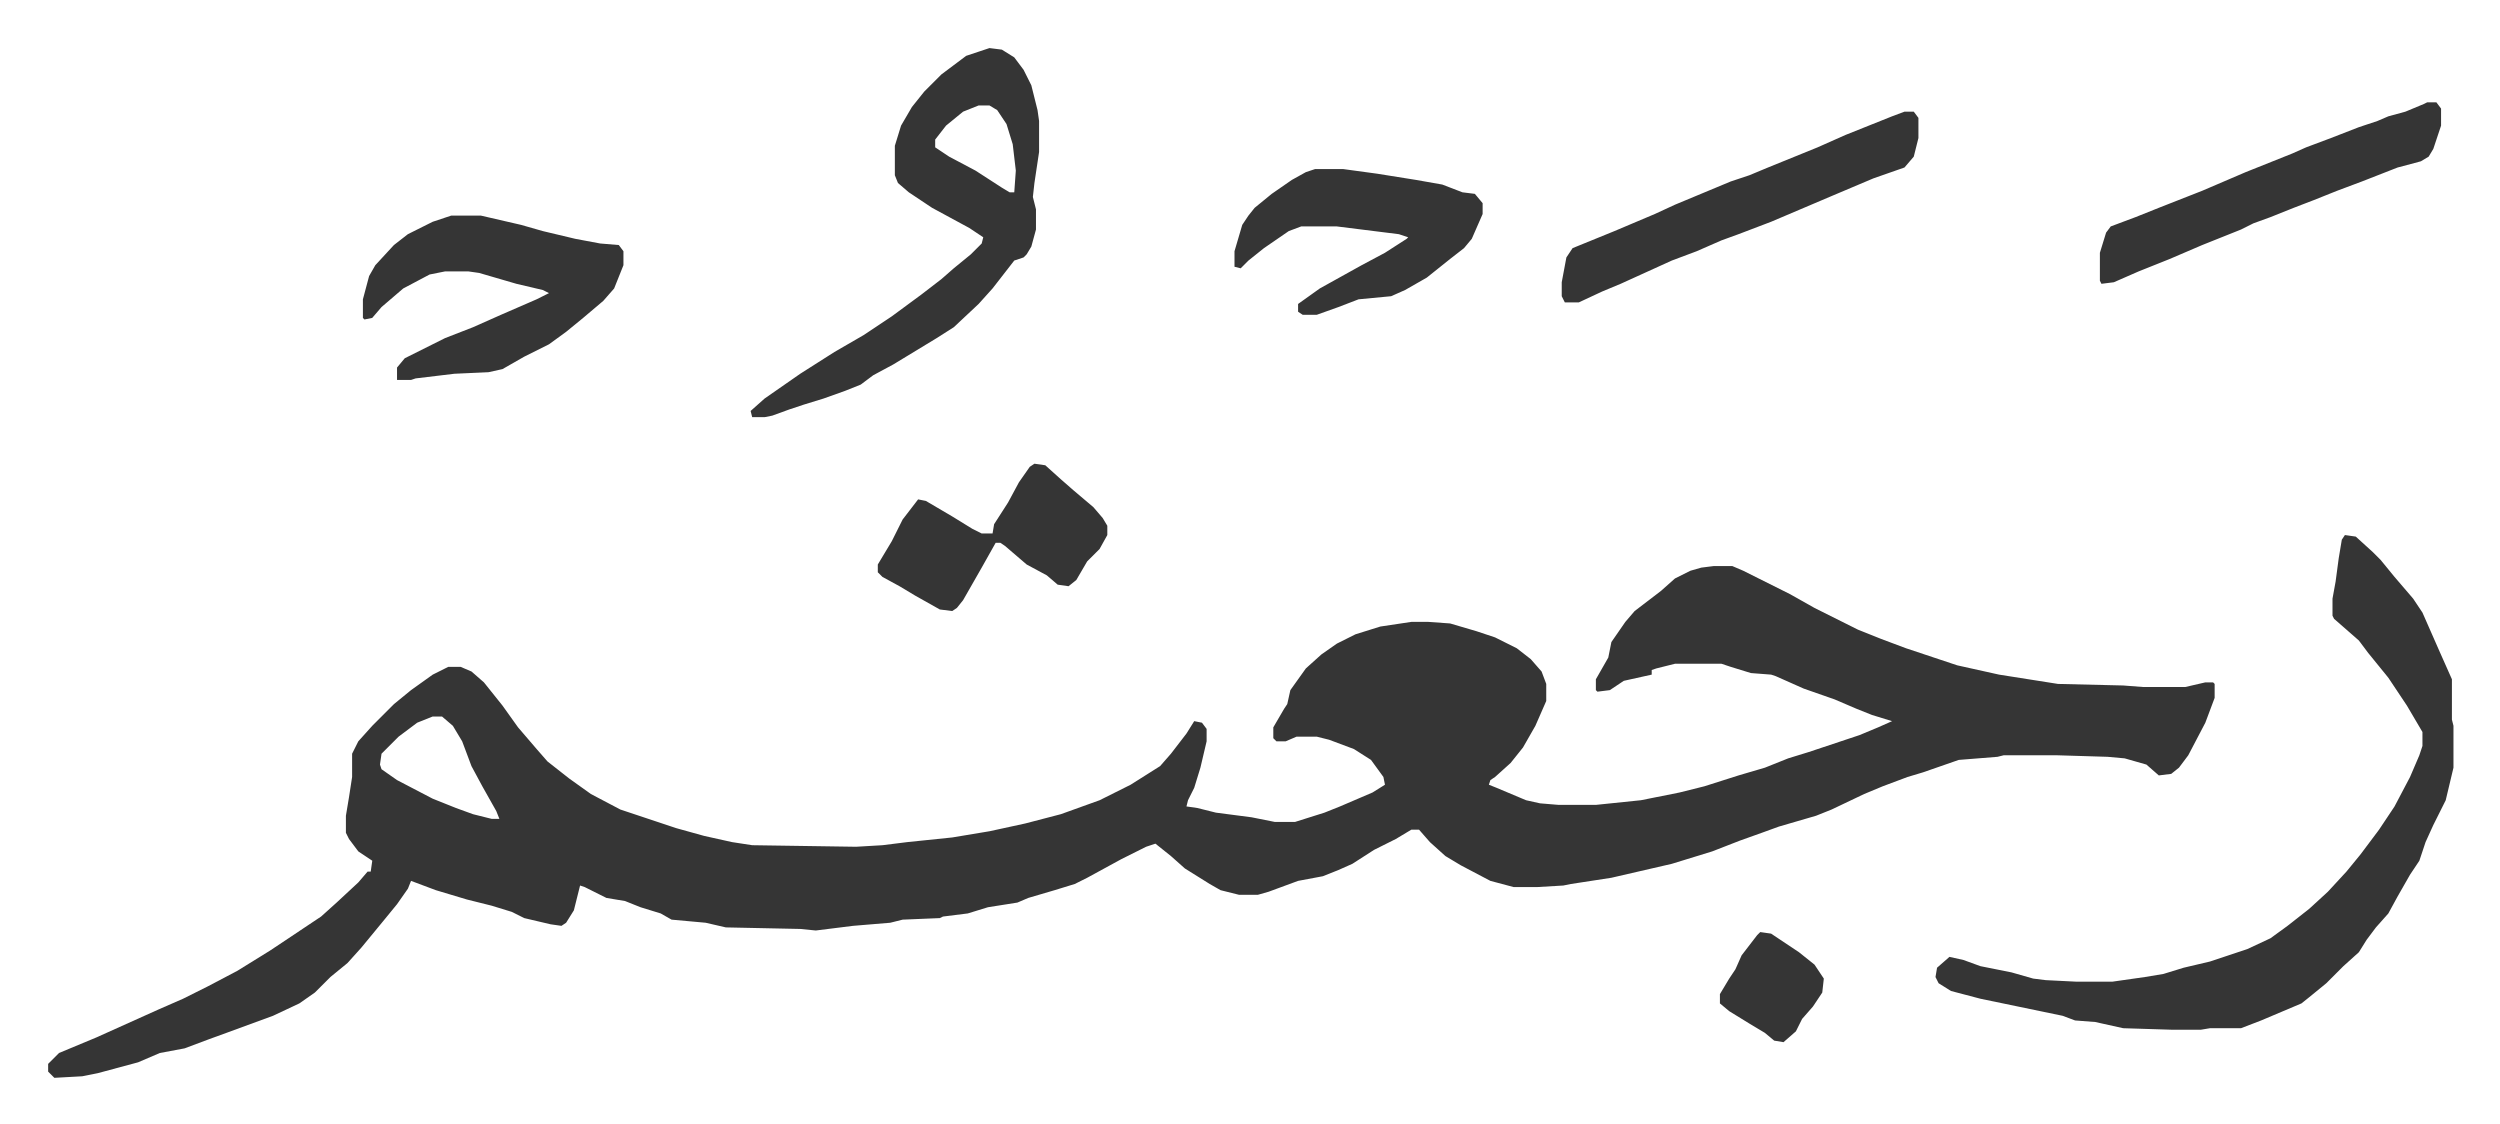
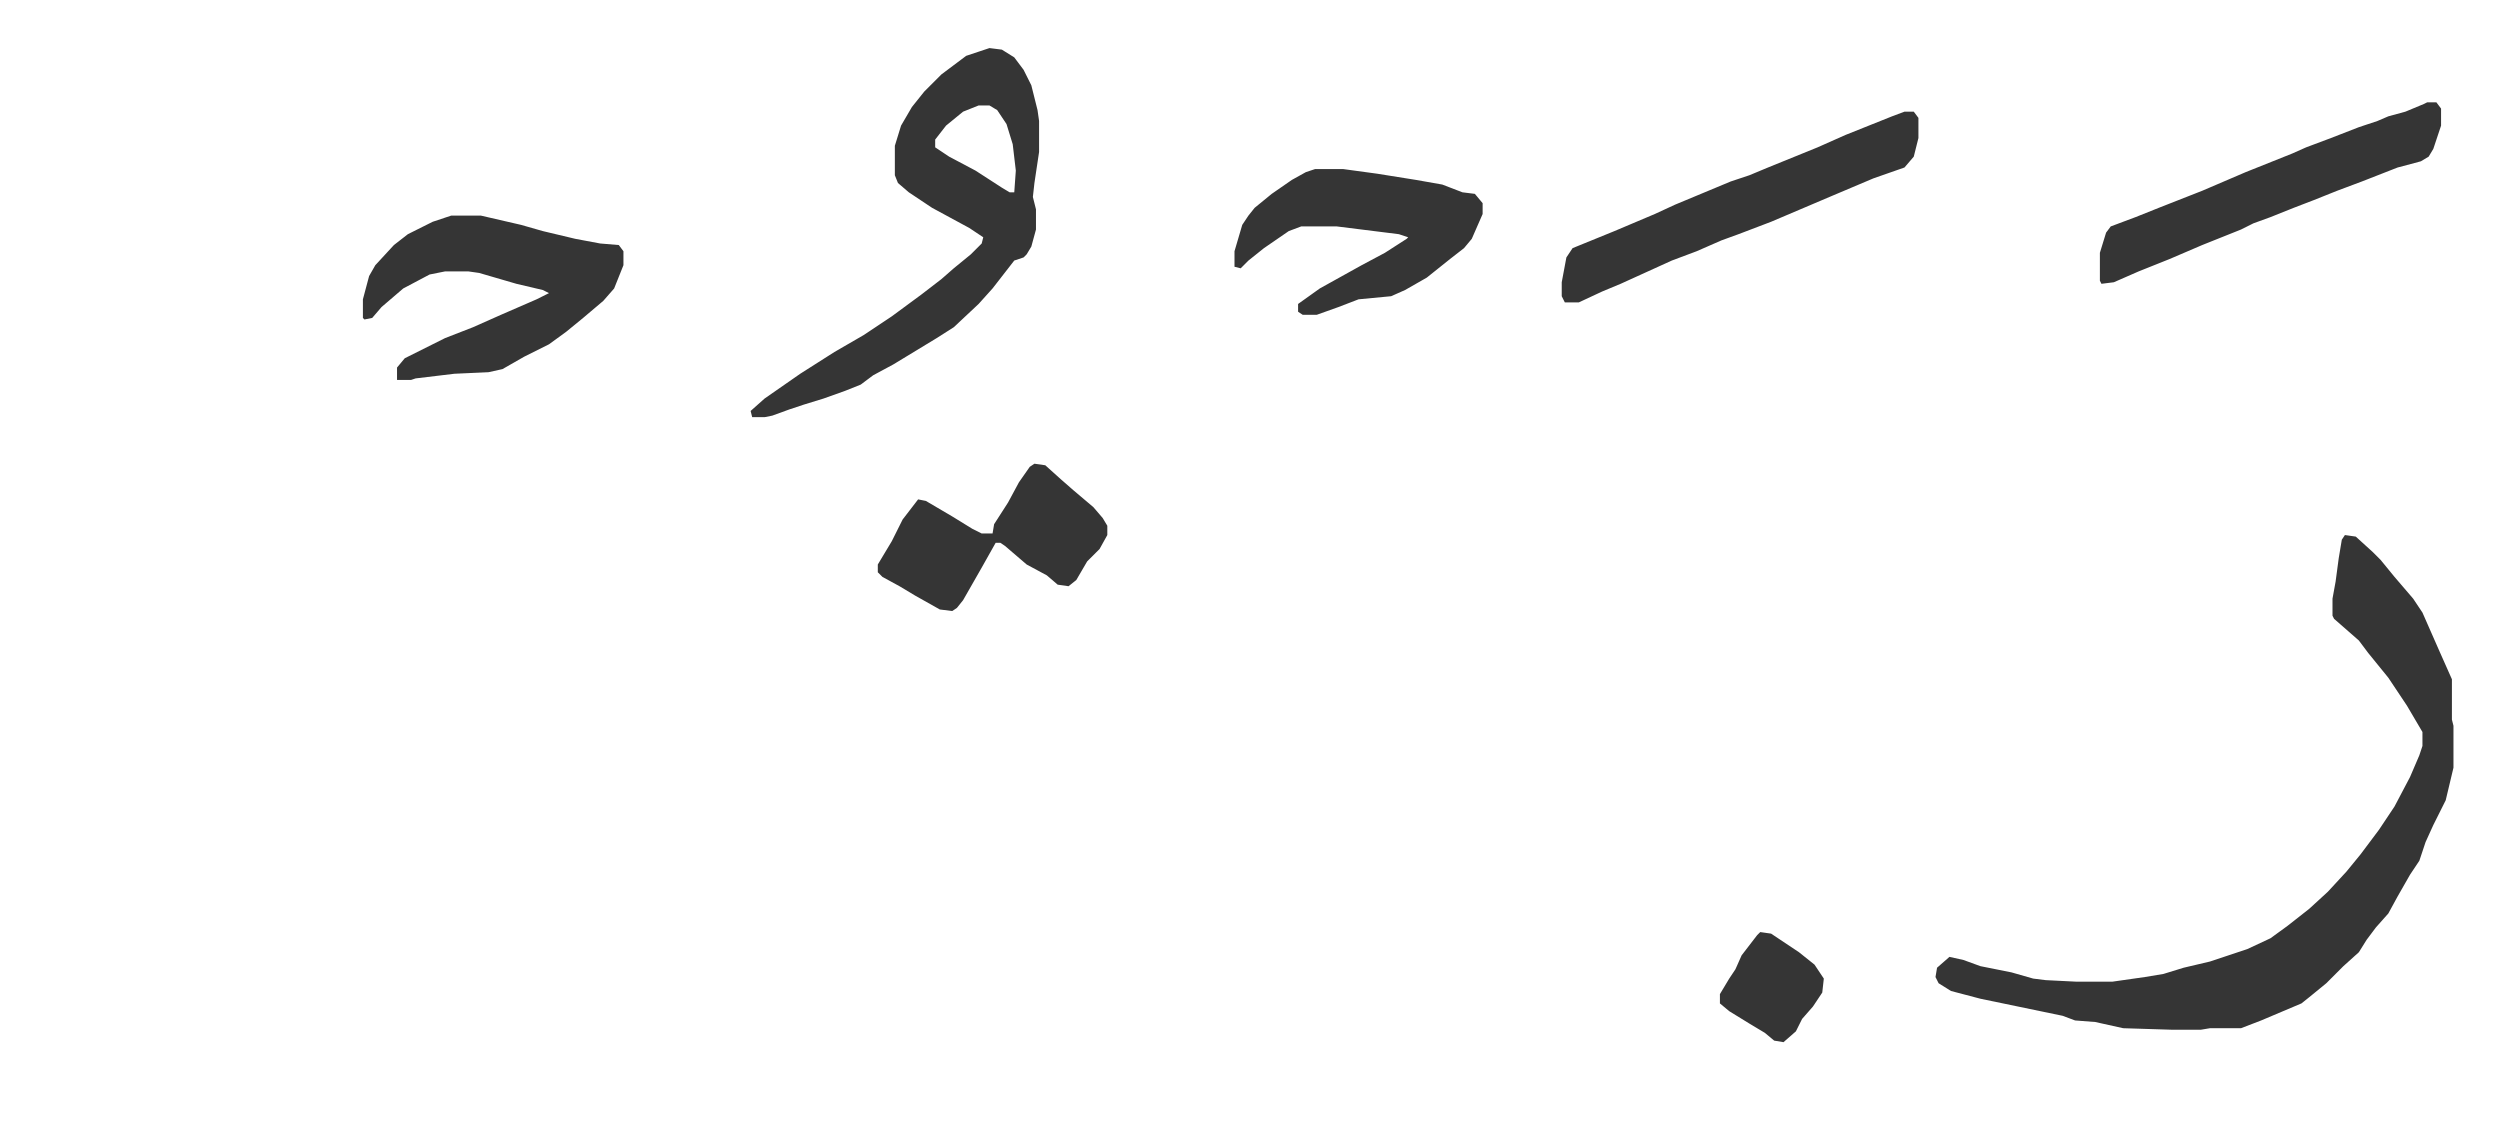
<svg xmlns="http://www.w3.org/2000/svg" viewBox="-31 392 1612 725">
-   <path fill="#353535" id="rule_normal" d="M1074 757h12l7 3 30 15 16 9 28 14 15 6 16 6 33 11 27 6 38 6 42 1 13 1h27l13-3h5l1 1v9l-6 16-11 21-6 8-5 4-8 1-8-7-14-4-11-1-33-1h-34l-4 1-25 2-23 8-10 3-16 6-12 5-21 10-10 4-24 7-11 4-14 5-18 7-26 8-39 9-26 4-5 1-17 1h-15l-15-4-19-10-10-6-10-9-7-8h-5l-10 6-14 7-14 9-9 4-10 4-16 3-19 7-7 2h-12l-12-3-7-4-16-10-9-8-10-8-6 2-16 8-22 12-8 4-13 4-17 5-7 3-19 3-13 4-16 2-2 1-24 1-8 2-24 2-24 3-10-1-48-1-13-3-22-2-7-4-13-4-10-4-12-2-14-7-3-1-4 16-5 8-3 2-7-1-17-4-8-4-13-4-16-4-20-6-16-6-2 5-7 10-9 11-14 17-9 10-11 9-10 10-10 7-17 8-30 11-11 4-16 6-16 3-14 6-26 7-10 2-18 1-4-4v-5l7-7 24-10 40-18 16-7 16-8 19-10 21-13 33-22 10-9 14-13 6-7h2l1-7-9-6-6-8-2-4v-11l2-12 2-13v-15l4-8 9-10 14-14 11-9 14-10 10-5h8l7 3 8 7 12 15 10 14 12 14 7 8 14 11 14 10 19 10 36 12 18 5 18 4 13 2 67 1 17-1 16-2 29-3 24-4 23-5 23-6 25-9 20-10 19-12 7-8 10-13 5-8 5 1 3 4v8l-4 17-4 13-4 8-1 4 7 1 12 3 23 3 15 3h13l19-6 10-4 21-9 8-5-1-5-8-11-11-7-16-6-8-2h-13l-7 3h-6l-2-2v-7l7-12 2-3 2-9 10-14 10-9 10-7 12-6 16-5 20-3h11l14 1 17 5 12 4 14 7 9 7 7 8 3 8v11l-7 16-8 14-8 10-10 9-3 2-1 3 5 2 19 8 9 2 12 1h24l29-3 25-5 16-4 22-7 17-5 15-6 13-4 33-11 12-5 9-4-13-4-10-4-14-6-20-7-18-8-3-1-13-1-13-4-6-2h-30l-12 3-3 1v3l-18 4-9 6-8 1-1-1v-7l8-14 2-10 9-13 6-7 17-13 9-8 10-5 7-2zm-826 97-10 4-12 9-11 11-1 7 1 3 10 7 23 12 15 6 11 4 12 3h5l-2-5-9-16-7-13-6-16-6-10-7-6z" />
  <path fill="#353535" id="rule_normal" d="m1481 737 7 1 11 10 5 5 9 11 12 14 6 9 11 25 8 18v26l1 4v27l-5 21-8 16-5 11-4 12-6 9-8 14-6 11-8 9-6 8-5 8-10 9-11 11-11 9-5 4-26 11-13 5h-20l-6 1h-18l-32-1-18-4-13-1-8-3-53-11-19-5-8-5-2-4 1-6 8-7 9 2 11 4 20 4 14 4 8 1 20 1h23l21-3 12-2 13-4 17-4 24-8 15-7 11-8 14-11 12-11 12-13 9-11 12-16 10-15 10-19 6-14 2-6v-9l-10-17-12-18-13-16-6-8-8-7-8-7-1-2v-11l2-11 2-15 2-12zM607 423l8 1 8 5 6 8 5 10 4 16 1 7v20l-3 20-1 9 2 8v13l-3 11-3 5-2 2-6 2-14 18-9 10-16 15-11 7-28 17-13 7-8 6-10 4-14 5-13 4-9 3-11 4-5 1h-8l-1-4 9-8 23-16 22-14 19-11 18-12 19-14 13-10 8-7 11-9 7-7 1-4-9-6-24-13-15-10-7-6-2-5v-19l4-13 7-12 8-10 11-11 16-12 9-3zm-7 37-10 4-11 9-7 9v5l9 6 17 9 17 11 5 3h3l1-14-2-17-4-13-6-9-5-3zm-340 71h19l26 6 14 4 21 5 16 3 12 1 3 4v9l-6 15-7 8-13 11-11 9-11 8-16 8-14 8-9 2-22 1-25 3-3 1h-9v-8l5-6 10-5 16-8 18-7 18-8 23-10 8-4-4-2-17-4-24-7-7-1h-15l-10 2-17 9-14 12-6 7-5 1-1-1v-12l4-15 4-7 12-13 9-7 16-8zm937-67h6l3 4v13l-3 12-6 7-20 7-26 11-40 17-21 8-11 4-16 7-16 6-33 15-12 5-15 7h-9l-2-4v-9l3-16 4-6 27-11 26-11 13-6 36-15 12-4 12-5 32-13 18-8 30-12zm337-6h6l3 4v11l-5 15-3 5-5 3-15 4-23 9-16 6-15 6-13 5-15 6-11 4-8 4-25 10-21 9-20 8-16 7-8 1-1-2v-18l4-13 3-4 16-6 15-6 28-11 28-12 30-12 9-4 16-6 18-7 12-4 7-3 11-3 12-5zm-717 43h18l22 3 25 4 17 3 13 5 8 1 5 6v7l-7 16-5 6-9 7-15 12-14 8-9 4-21 2-13 5-14 5h-9l-3-2v-5l14-10 27-15 15-8 14-9 1-1-6-2-40-5h-23l-8 3-16 11-10 8-5 5-4-1v-10l5-17 4-6 4-5 11-9 13-9 9-5zM636 691l7 1 10 9 8 7 13 11 6 7 3 5v6l-5 9-8 8-7 12-5 4-7-1-7-6-13-7-14-12-3-2h-3l-9 16-12 21-4 5-3 2-8-1-16-9-10-6-11-6-3-3v-5l9-15 7-14 10-13 5 1 17 10 13 8 6 3h7l1-6 9-14 7-13 7-10zm468 302 7 1 18 12 10 8 6 9-1 9-6 9-7 8-4 8-8 7-6-1-6-5-10-6-13-8-6-5v-6l6-10 4-6 4-9 10-13z" />
</svg>